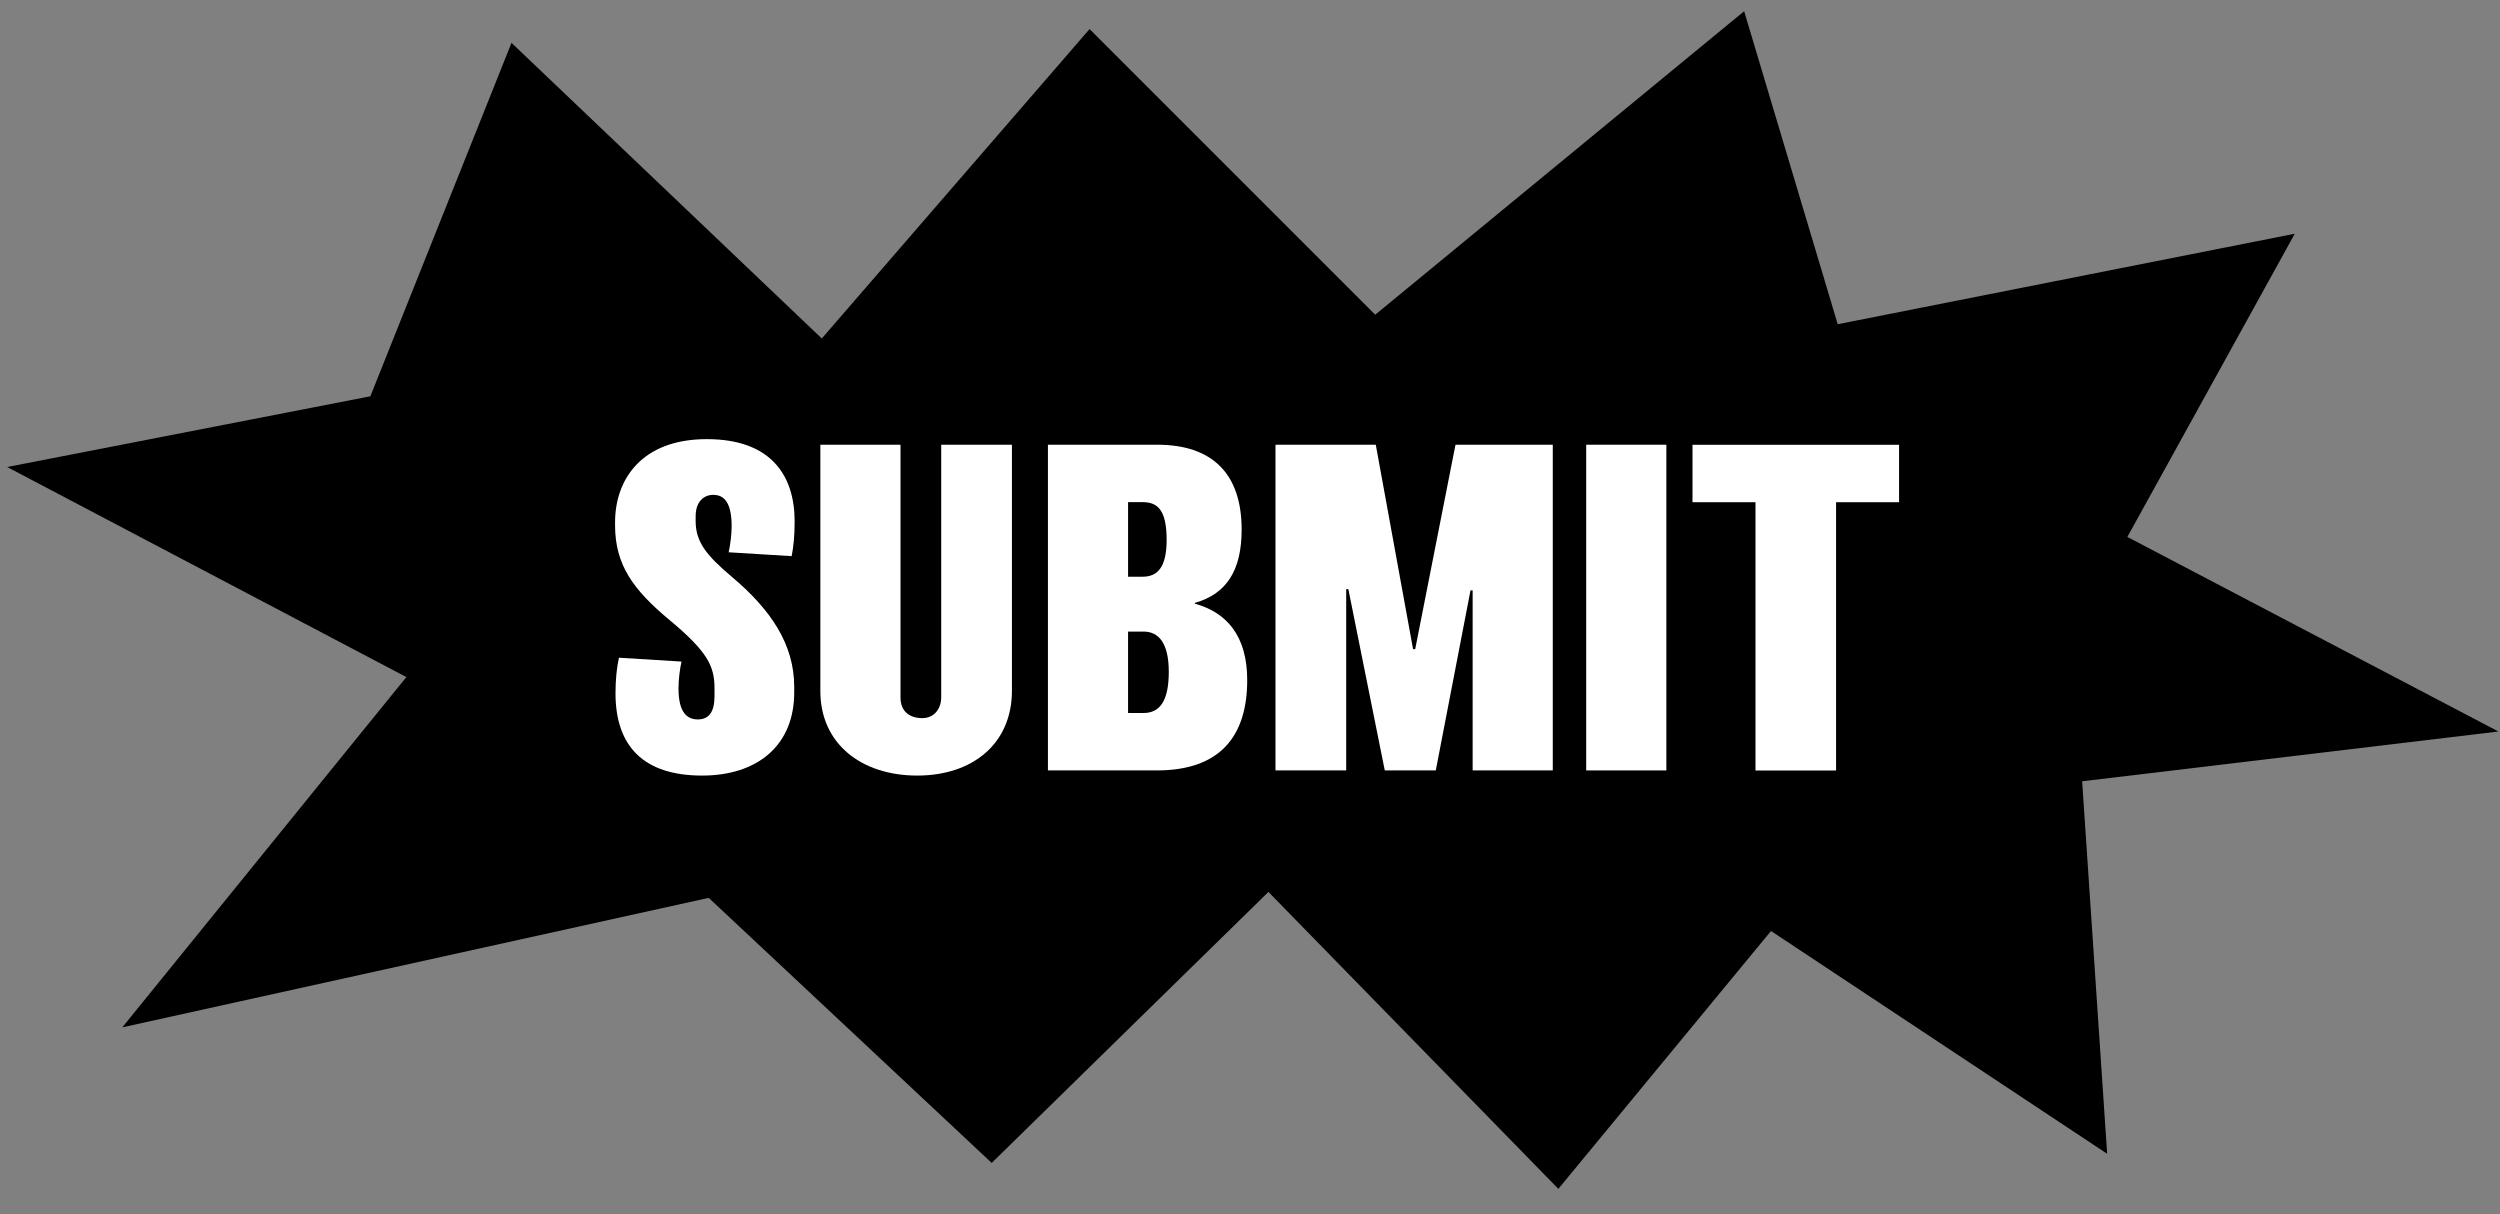
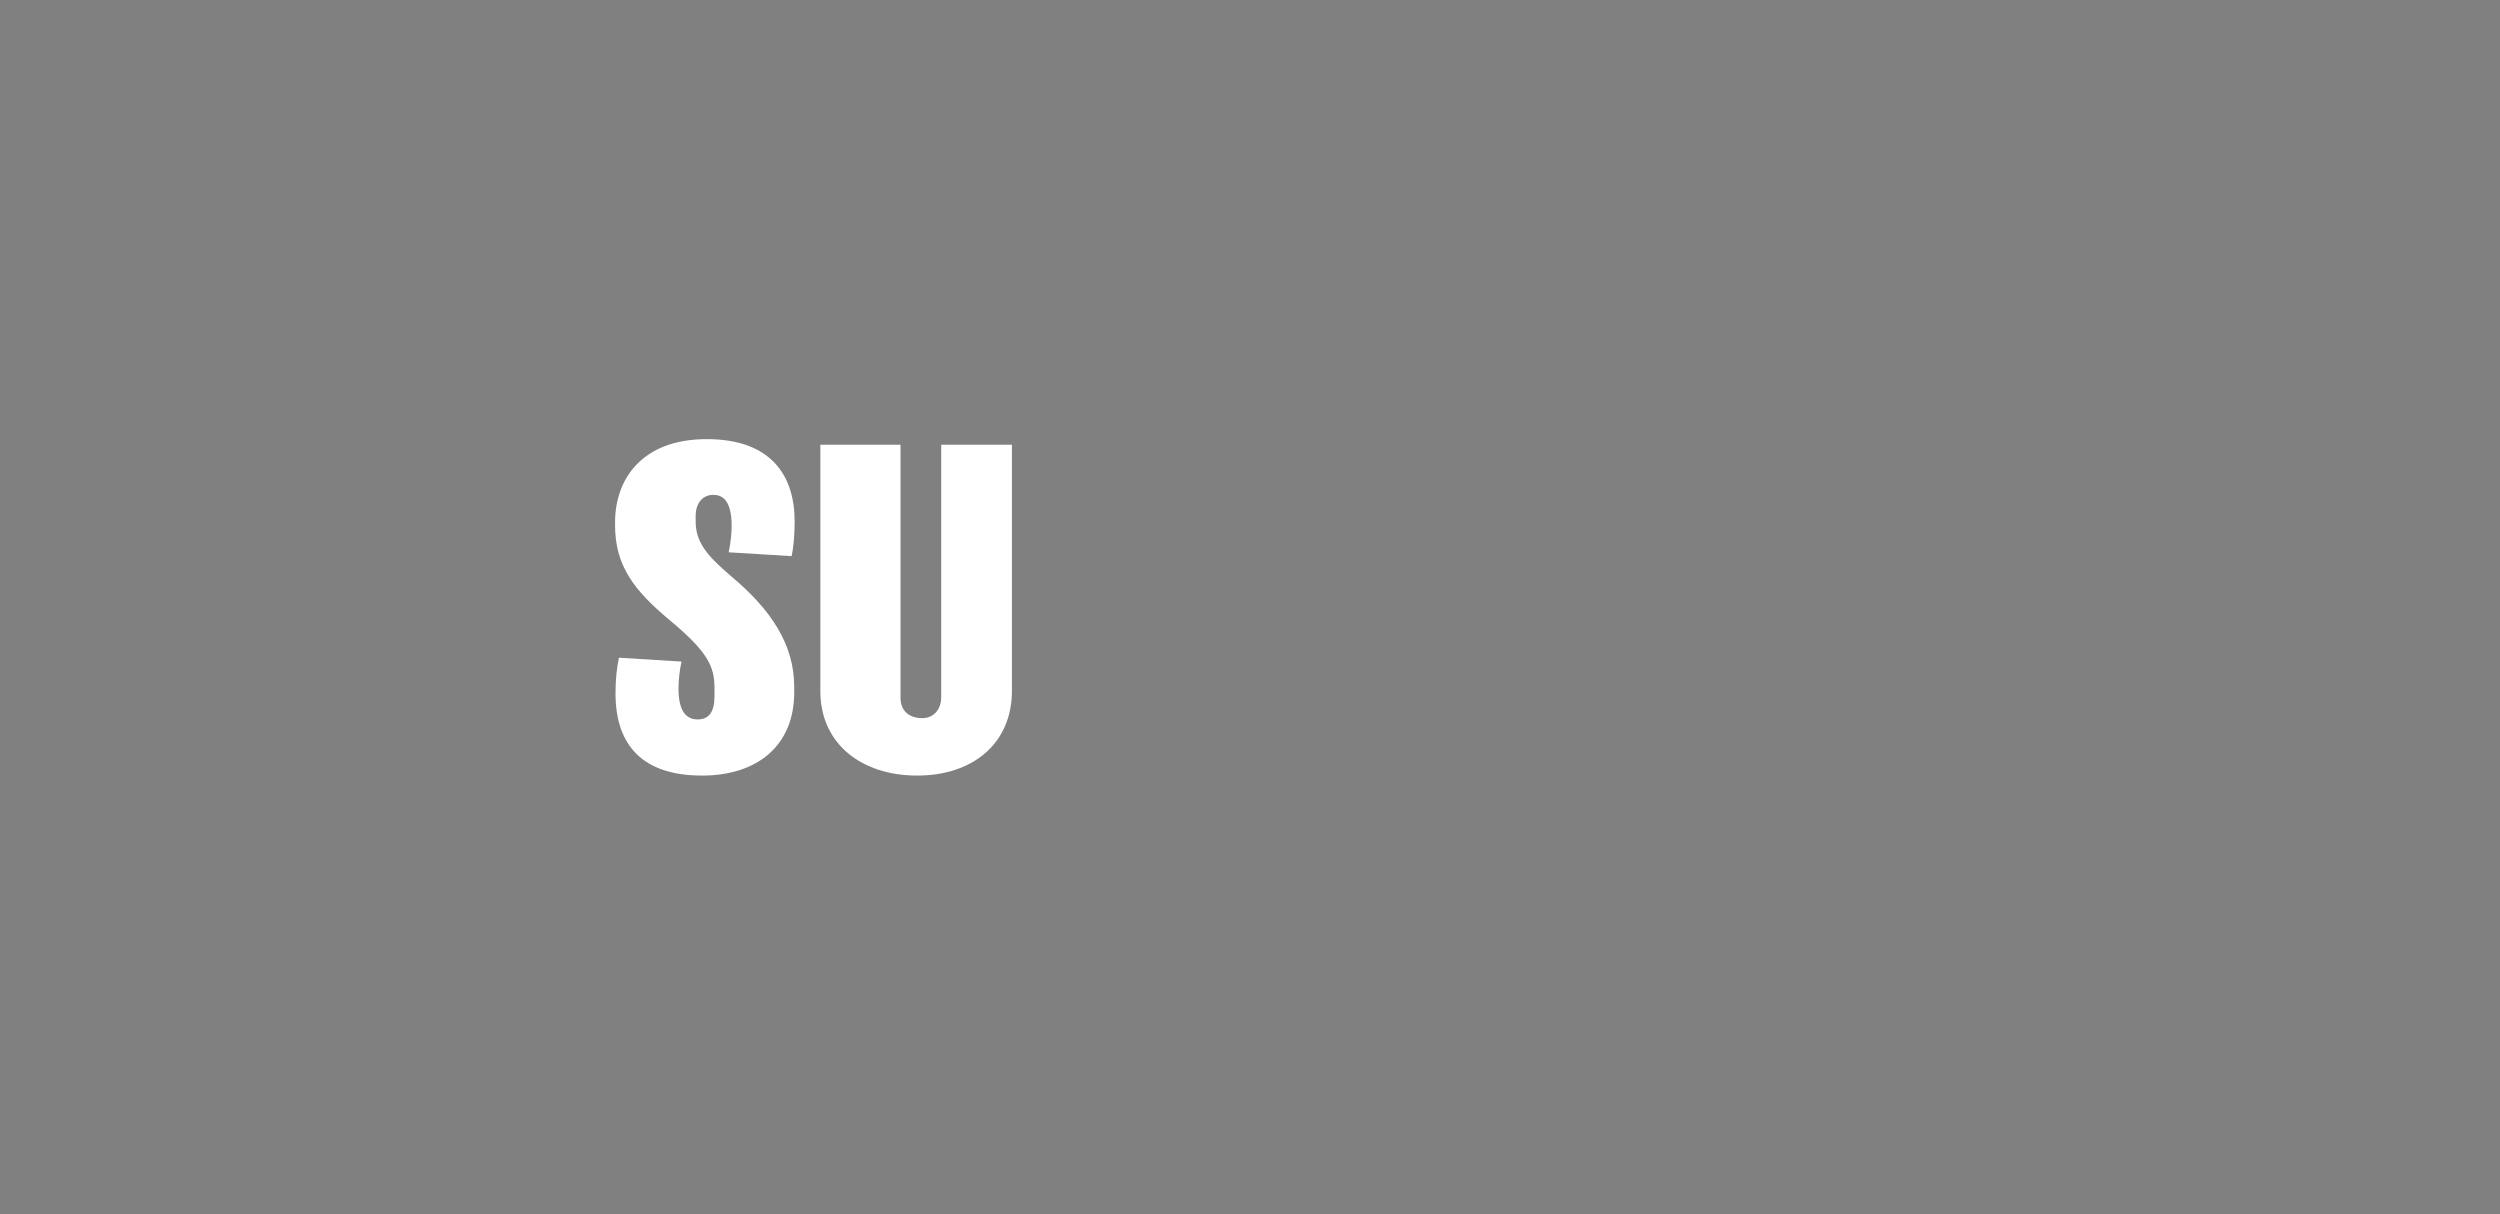
<svg xmlns="http://www.w3.org/2000/svg" id="Layer_1" viewBox="0 0 350 170">
  <rect x="0" y="0" width="350" height="170" fill="#808080" stroke="none" />
  <defs>
    <style>.cls-1{fill:#fff;}</style>
  </defs>
-   <polygon points="349.78 102.41 291.5 109.38 295 161.53 247.94 130.34 218.17 166.44 177.58 124.87 138.84 162.81 99.22 125.7 17.12 143.83 56.89 94.79 1 65.38 51.85 55.48 71.61 6 115.05 47.39 152.54 4.07 192.53 44.06 244.18 1.57 257.28 45.39 321.27 32.72 297.83 75.17 349.78 102.41" />
  <path class="cls-1" d="m110.83,77.86l-8.82-.54c.24-1.08.42-2.52.42-3.66,0-3.6-1.26-4.38-2.58-4.38s-2.46.96-2.46,3v.66c0,2.88,1.44,4.74,4.98,7.74,5.58,4.68,8.82,9.54,8.82,15.48v.78c0,7.44-5.16,11.64-12.9,11.64-8.22,0-12.12-4.14-12.12-11.52,0-1.92.18-3.6.48-4.98l8.76.54c-.24,1.08-.42,2.52-.42,3.78,0,3.42,1.26,4.32,2.7,4.32,1.62,0,2.34-1.14,2.34-3.24v-1.14c0-3.06-.96-5.1-6.3-9.54-5.04-4.2-7.62-7.68-7.62-13.26v-.42c0-6,3.72-11.64,12.84-11.64s12.3,5.22,12.3,11.52c0,2.16-.18,3.66-.42,4.86Z" />
  <path class="cls-1" d="m141.67,96.7c0,7.38-5.46,11.88-13.26,11.88s-13.56-4.44-13.56-11.82v-34.5h11.22v35.4c0,1.98,1.32,2.88,3.06,2.88,1.56,0,2.64-1.2,2.64-2.94v-35.34h9.9v34.44Z" />
-   <path class="cls-1" d="m161.95,107.86h-15.24v-45.6h15.3c7.74,0,11.82,4.08,11.82,11.88,0,5.7-2.1,9-6.54,10.26v.12c4.38,1.2,7.32,4.44,7.32,10.68,0,7.86-3.78,12.66-12.66,12.66Zm-1.98-37.56h-2.04v10.44h2.04c2.04,0,3.36-1.26,3.36-5.16,0-4.26-1.32-5.28-3.36-5.28Zm.12,18.12h-2.16v11.4h2.16c2.28,0,3.54-1.68,3.54-5.76s-1.44-5.64-3.54-5.64Z" />
-   <path class="cls-1" d="m217.39,107.86h-11.22v-25.2h-.3l-4.86,25.2h-7.14l-5.1-25.38h-.3v25.38h-9.9v-45.6h14.04l5.22,28.62h.3l5.64-28.62h13.62v45.6Z" />
-   <path class="cls-1" d="m233.29,107.86h-11.22v-45.6h11.22v45.6Z" />
-   <path class="cls-1" d="m265.87,70.31h-8.82v37.56h-11.28v-37.56h-8.82v-8.04h28.92v8.04Z" />
</svg>